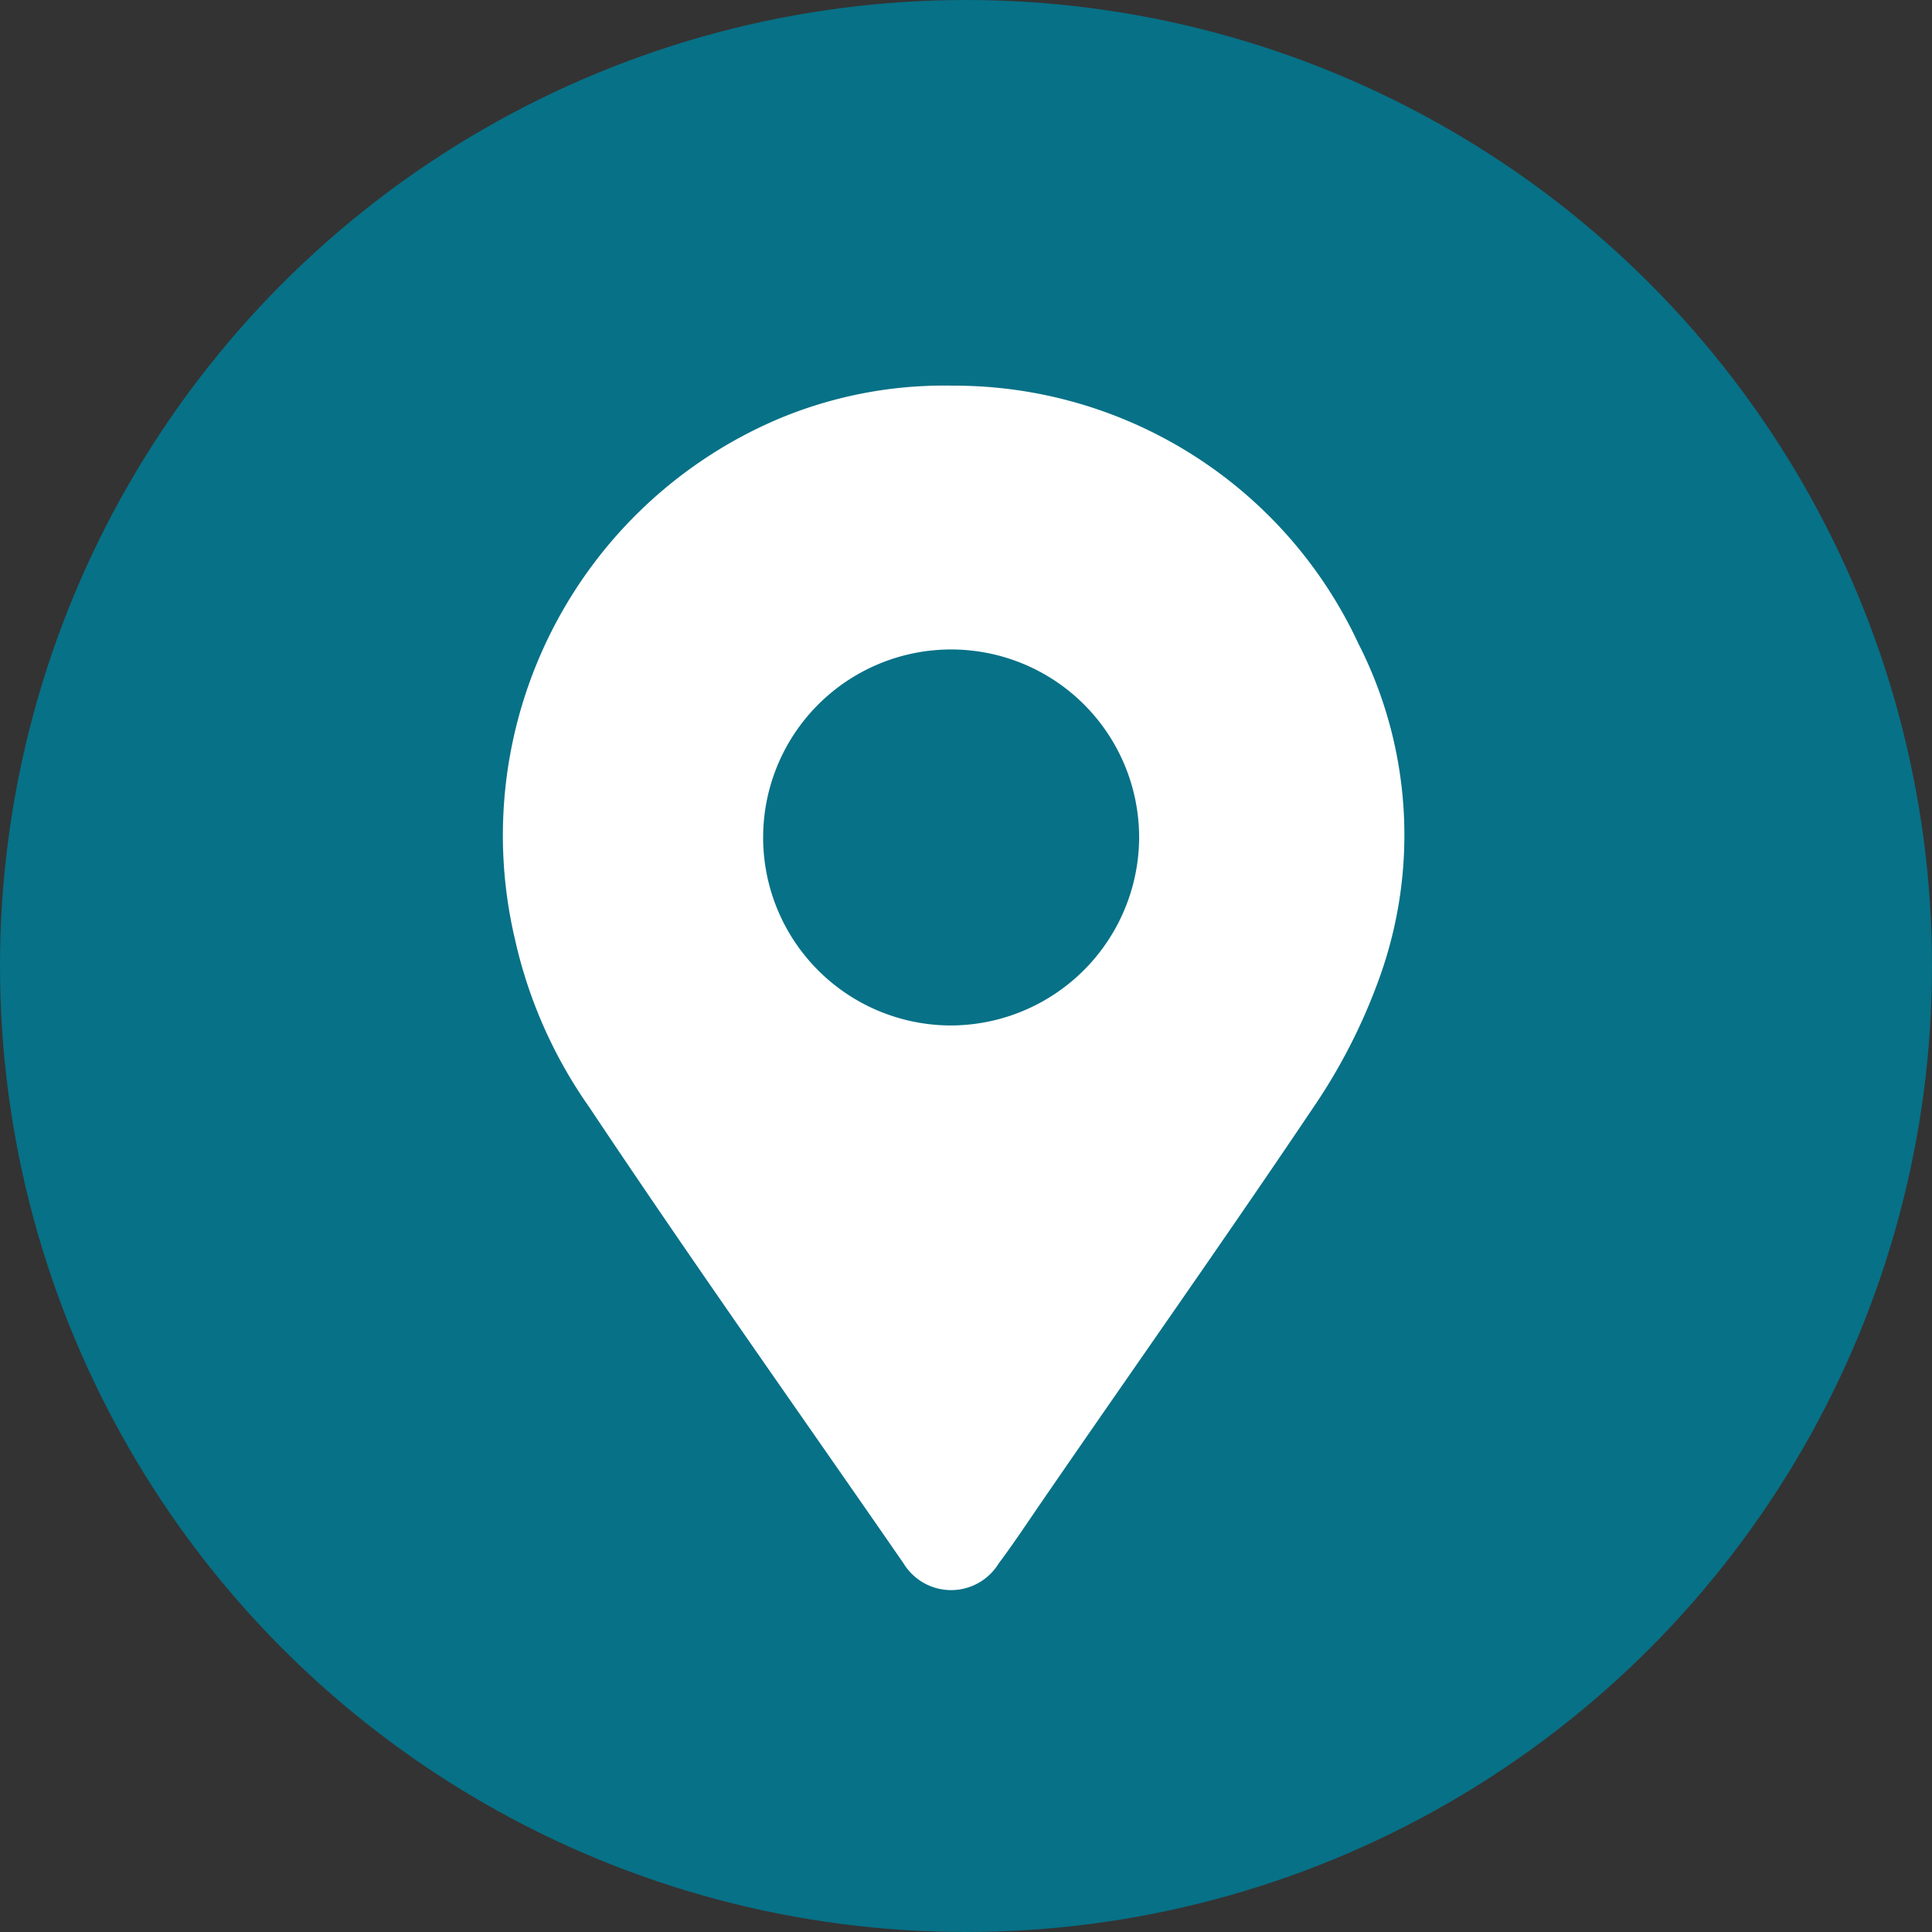
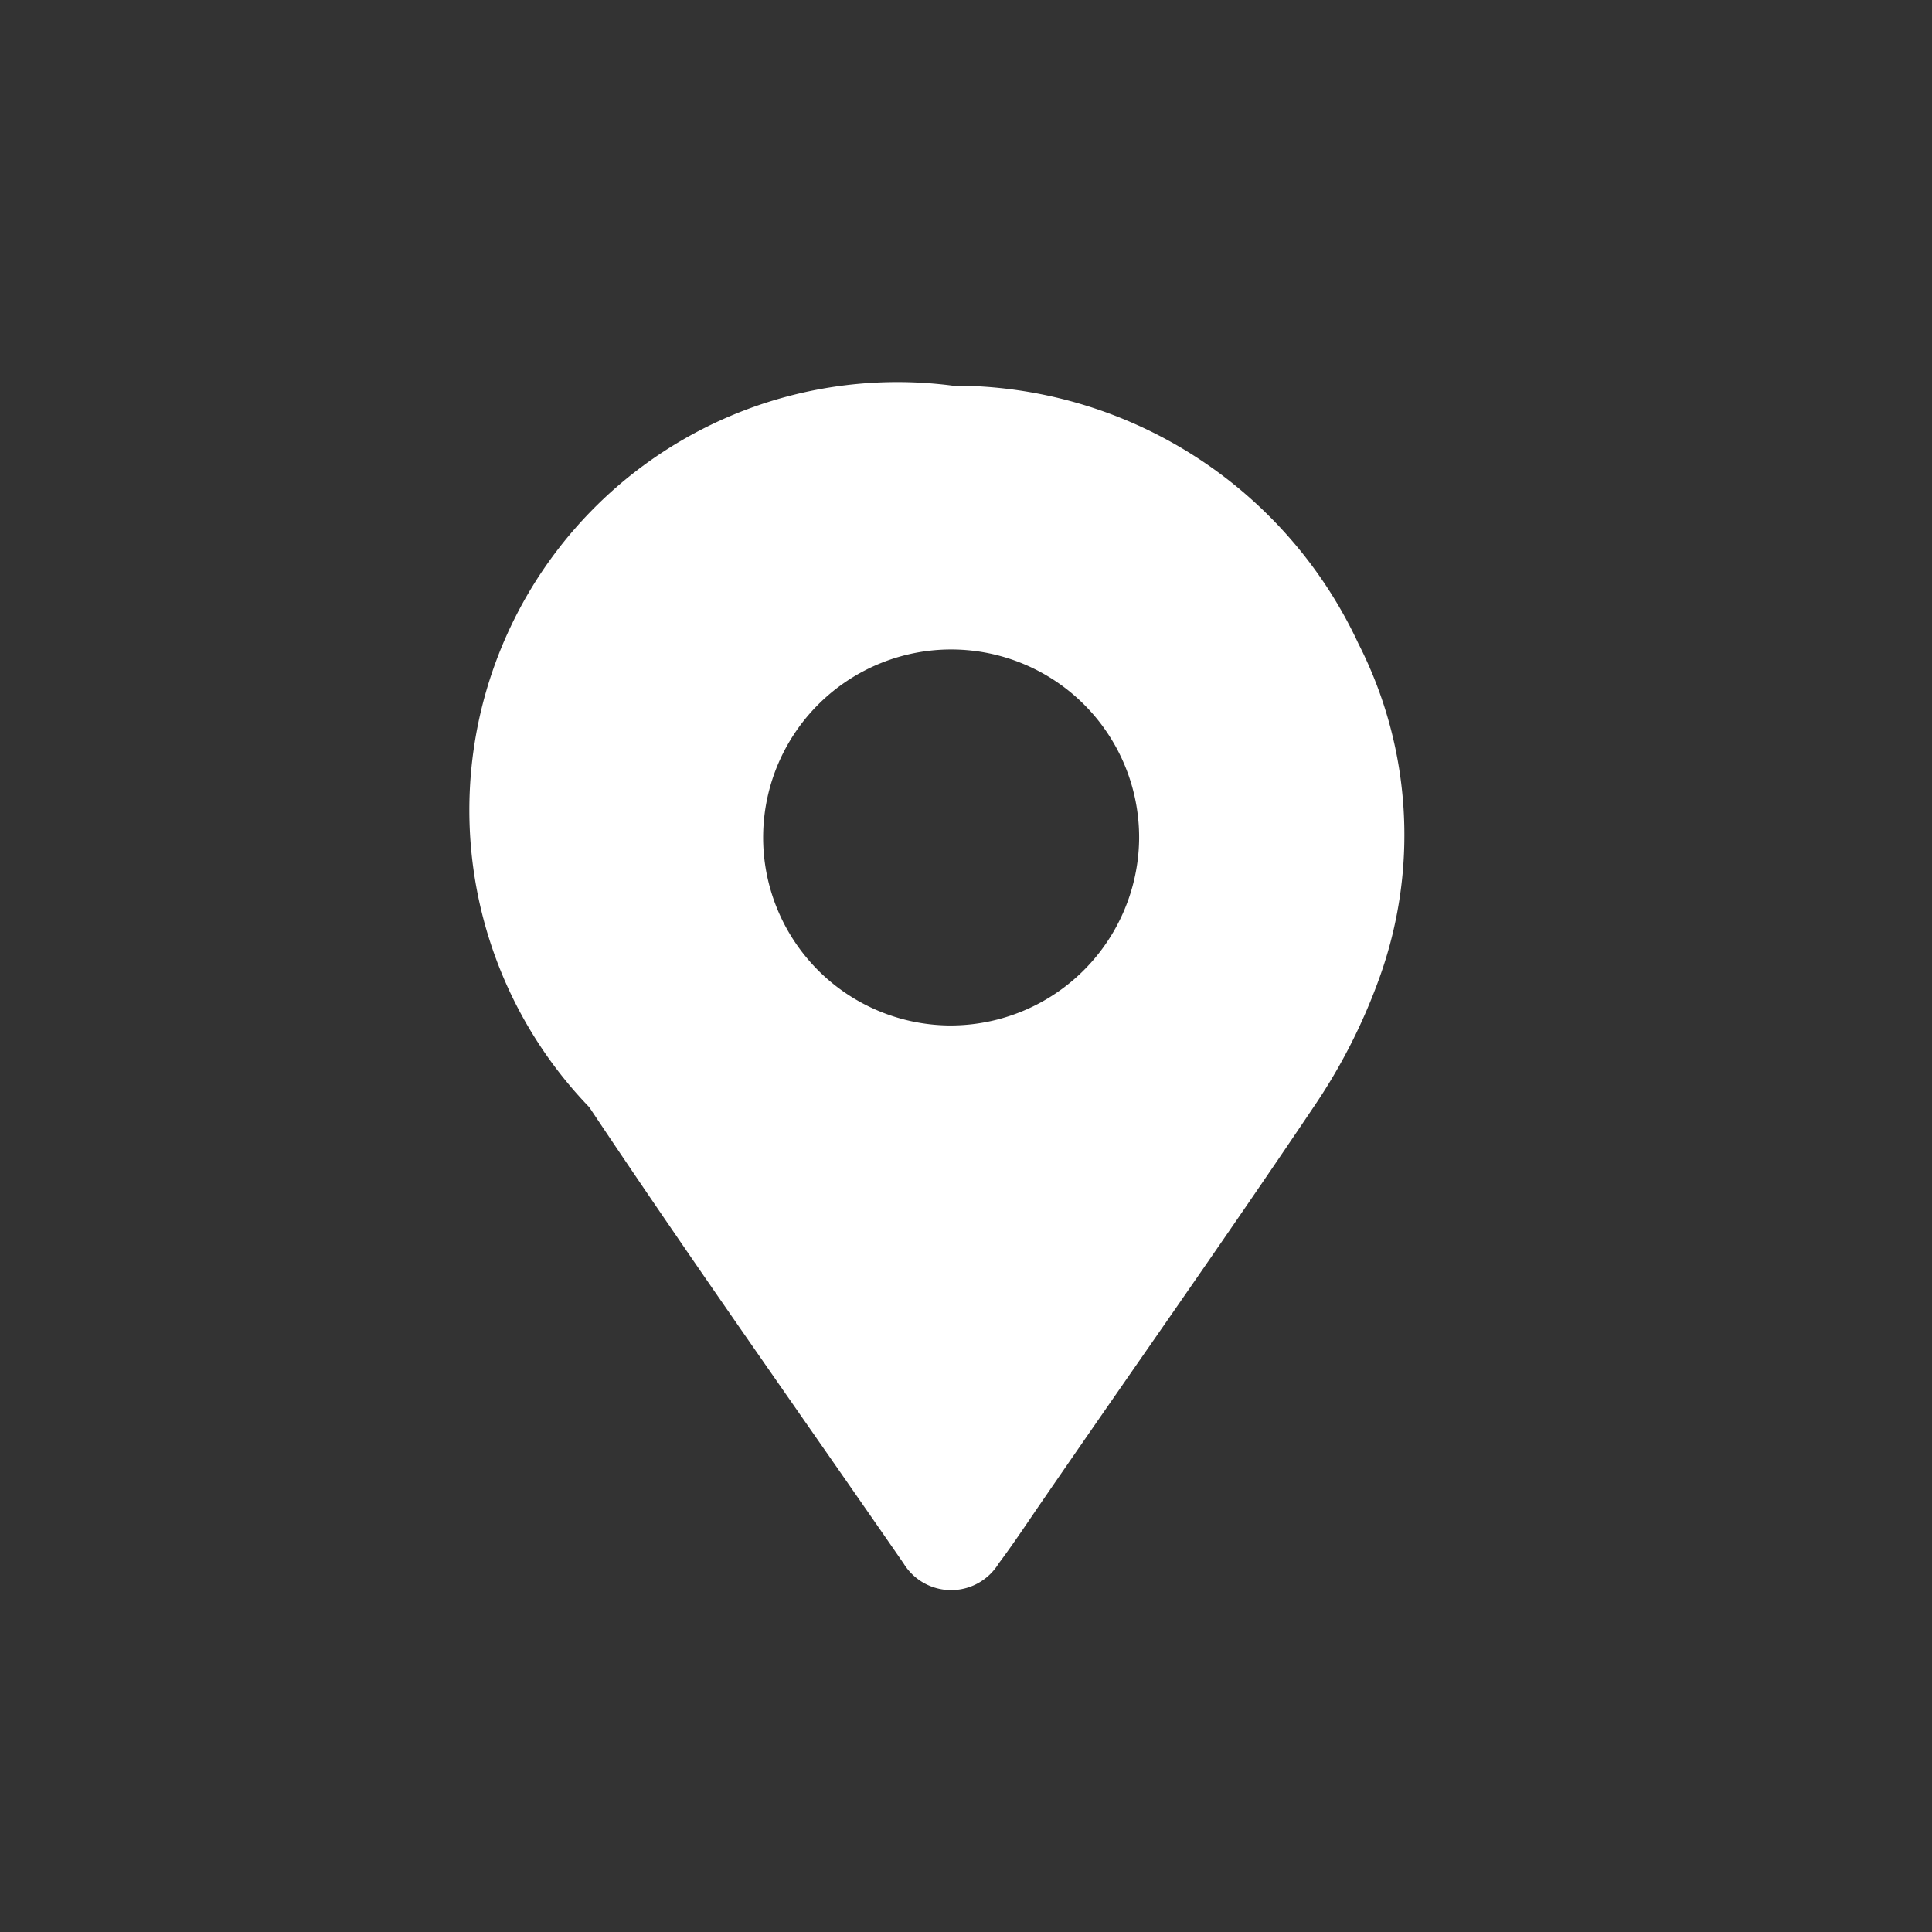
<svg xmlns="http://www.w3.org/2000/svg" viewBox="0 0 26 26">
  <rect x="0" y="0" width="26" height="26" fill="#333333" stroke="none" />
  <defs>
    <style>.cls-1{fill:#077187;}.cls-2{fill:#fff;}</style>
  </defs>
  <g id="Calque_2" data-name="Calque 2">
    <g id="Content">
      <g id="Zone_Tabs_Infos_formation" data-name="Zone Tabs Infos formation">
-         <circle class="cls-1" cx="13" cy="13" r="13" />
-         <path class="cls-2" d="M12.82,5.19a6,6,0,0,1,5.46,3.47,5.67,5.67,0,0,1,.28,4.51,7.73,7.73,0,0,1-.89,1.74c-1.19,1.77-2.42,3.51-3.63,5.27-.2.29-.39.58-.6.86a.75.75,0,0,1-1.28,0C10.75,19,9.33,17,7.93,14.9a6.31,6.31,0,0,1-1-2.26,6.09,6.09,0,0,1,3.54-7A5.76,5.76,0,0,1,12.82,5.19Zm2.51,6.09a2.53,2.53,0,1,0-2.57,2.52A2.54,2.54,0,0,0,15.33,11.28Z" />
+         <path class="cls-2" d="M12.82,5.19a6,6,0,0,1,5.46,3.47,5.67,5.67,0,0,1,.28,4.51,7.73,7.73,0,0,1-.89,1.74c-1.19,1.77-2.42,3.51-3.63,5.27-.2.29-.39.58-.6.86a.75.75,0,0,1-1.28,0C10.75,19,9.33,17,7.93,14.9A5.76,5.76,0,0,1,12.82,5.19Zm2.51,6.09a2.53,2.53,0,1,0-2.57,2.52A2.54,2.54,0,0,0,15.33,11.28Z" />
      </g>
    </g>
  </g>
</svg>